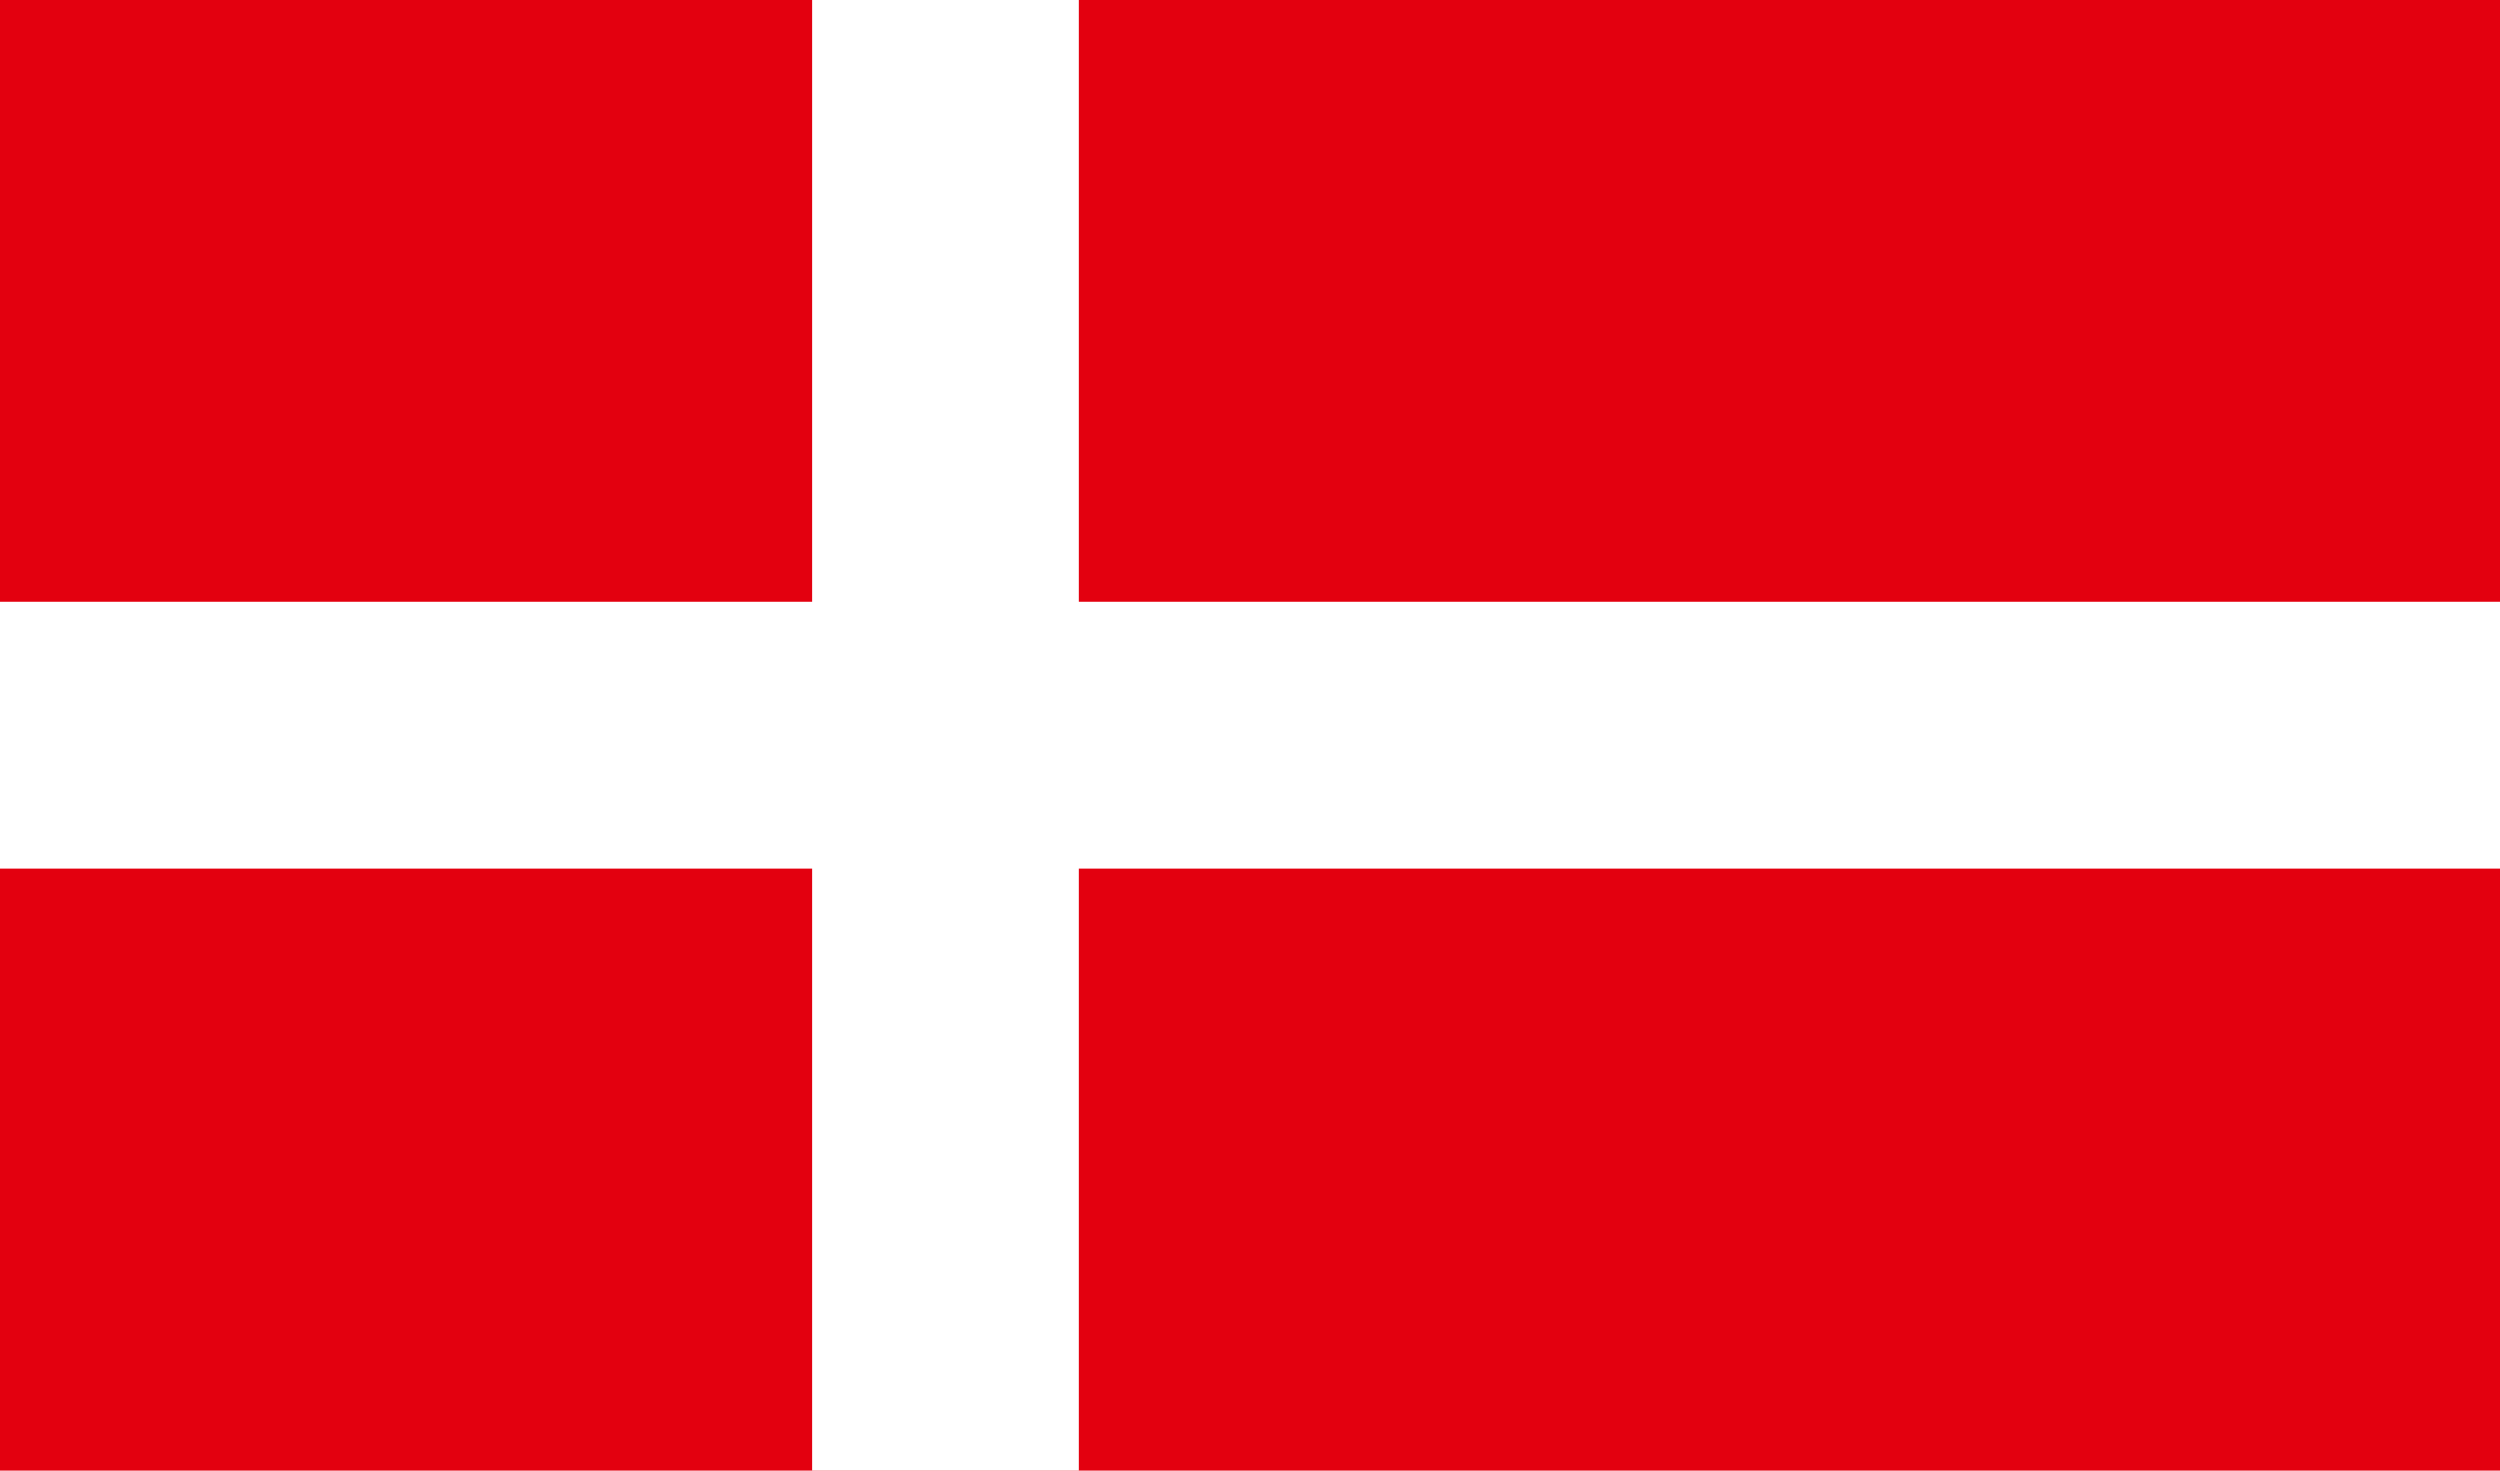
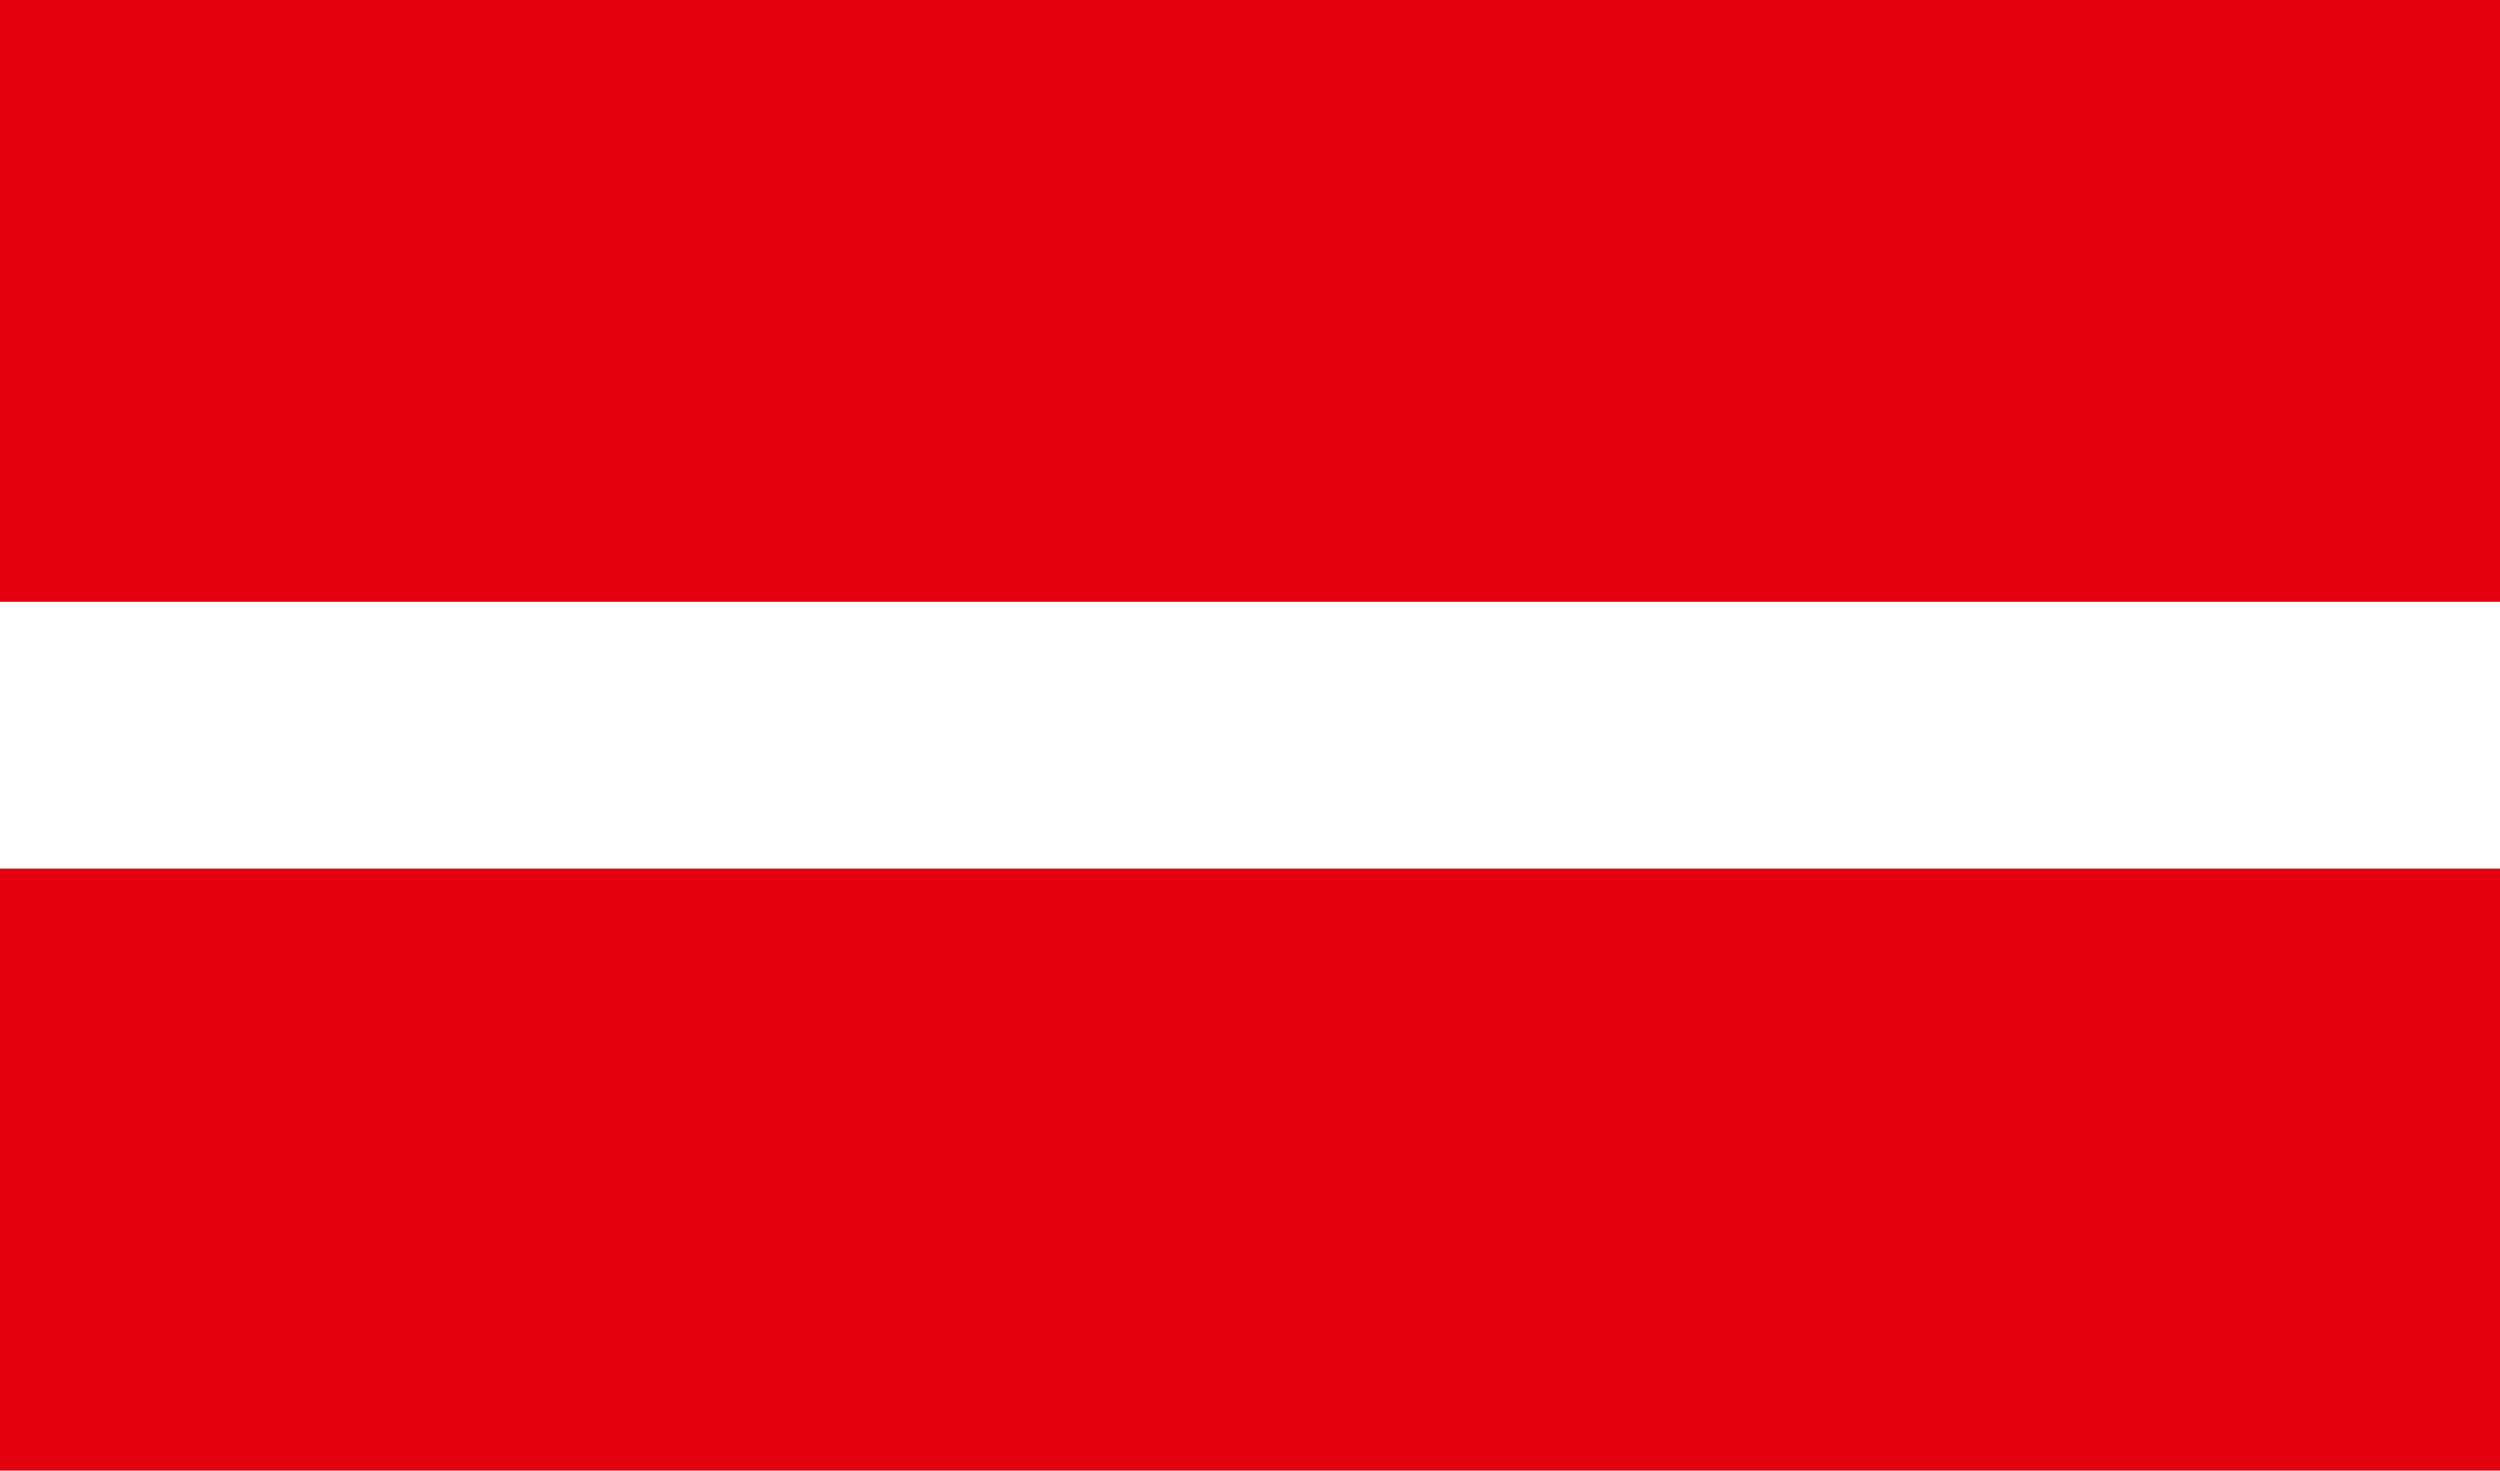
<svg xmlns="http://www.w3.org/2000/svg" width="34" height="20" viewBox="0 0 34 20">
  <g id="Dänisch" transform="translate(0 0.001)">
    <rect id="Rechteck_1656" data-name="Rechteck 1656" width="34" height="20" transform="translate(0 -0.001)" fill="#e3000f" />
-     <rect id="Rechteck_1657" data-name="Rechteck 1657" width="3.627" height="20" transform="translate(11.045 -0.001)" fill="#fff" />
    <rect id="Rechteck_1658" data-name="Rechteck 1658" width="34" height="3.629" transform="translate(0 8.183)" fill="#fff" />
  </g>
</svg>